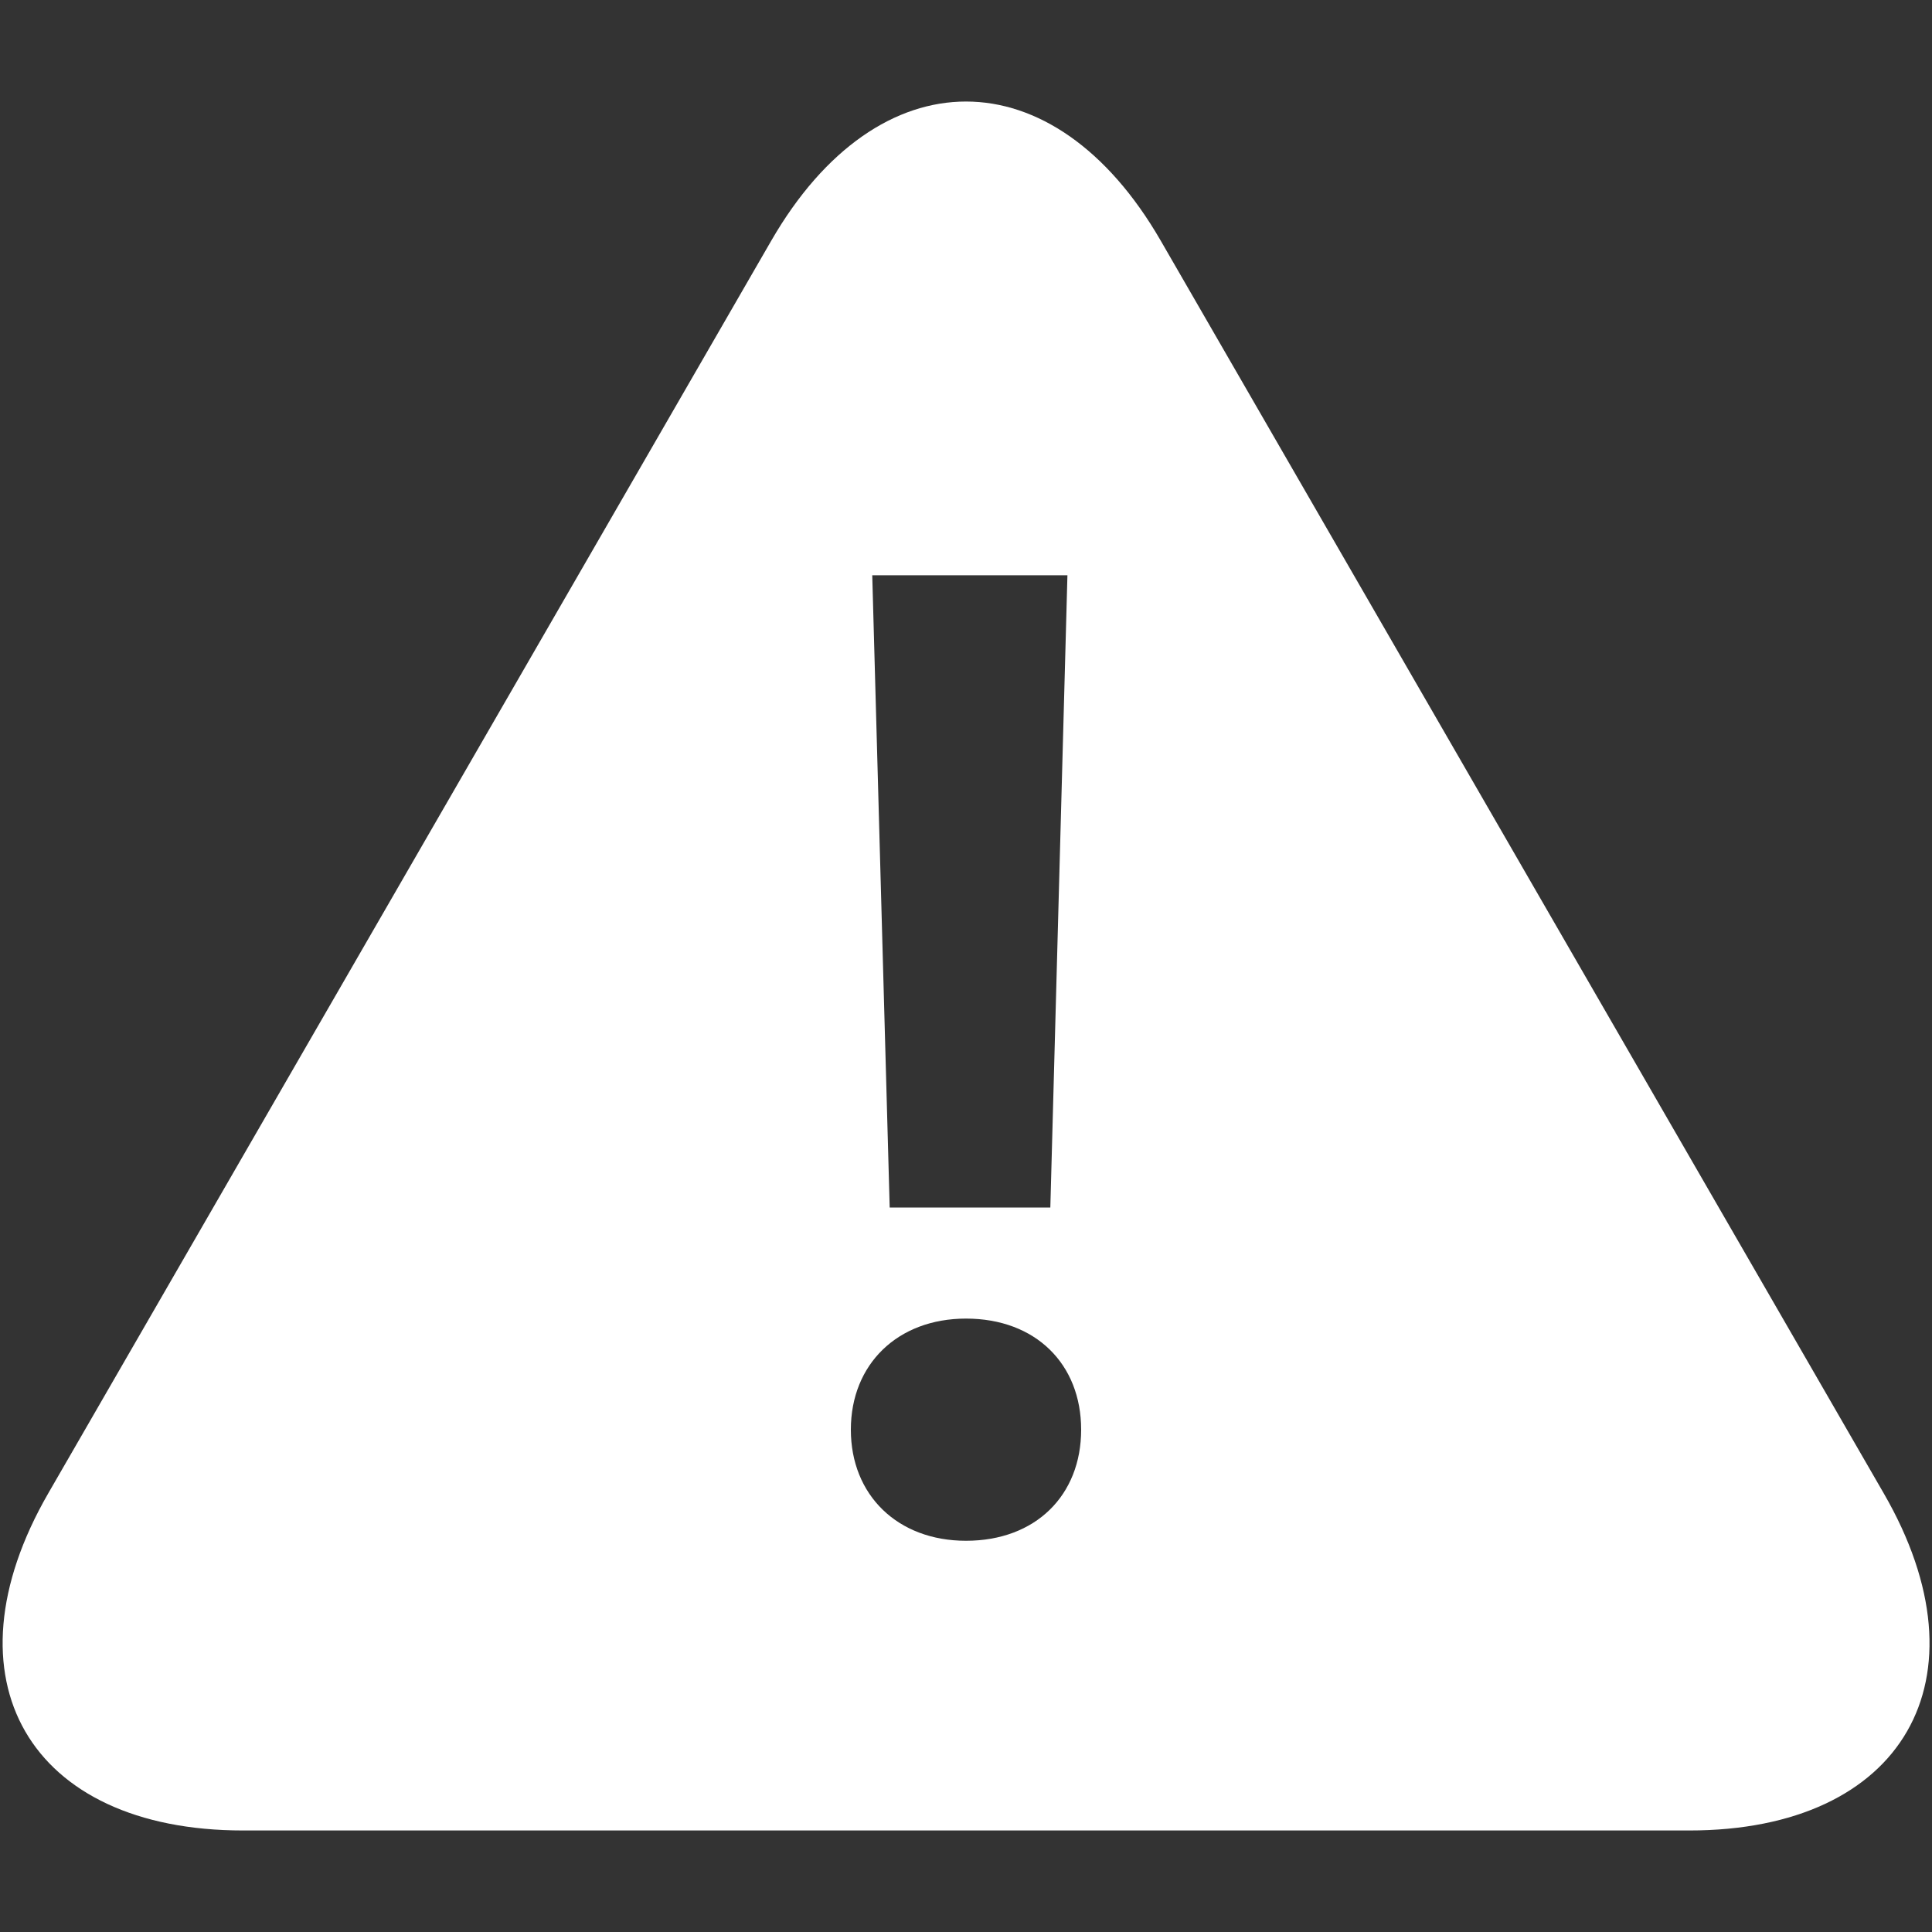
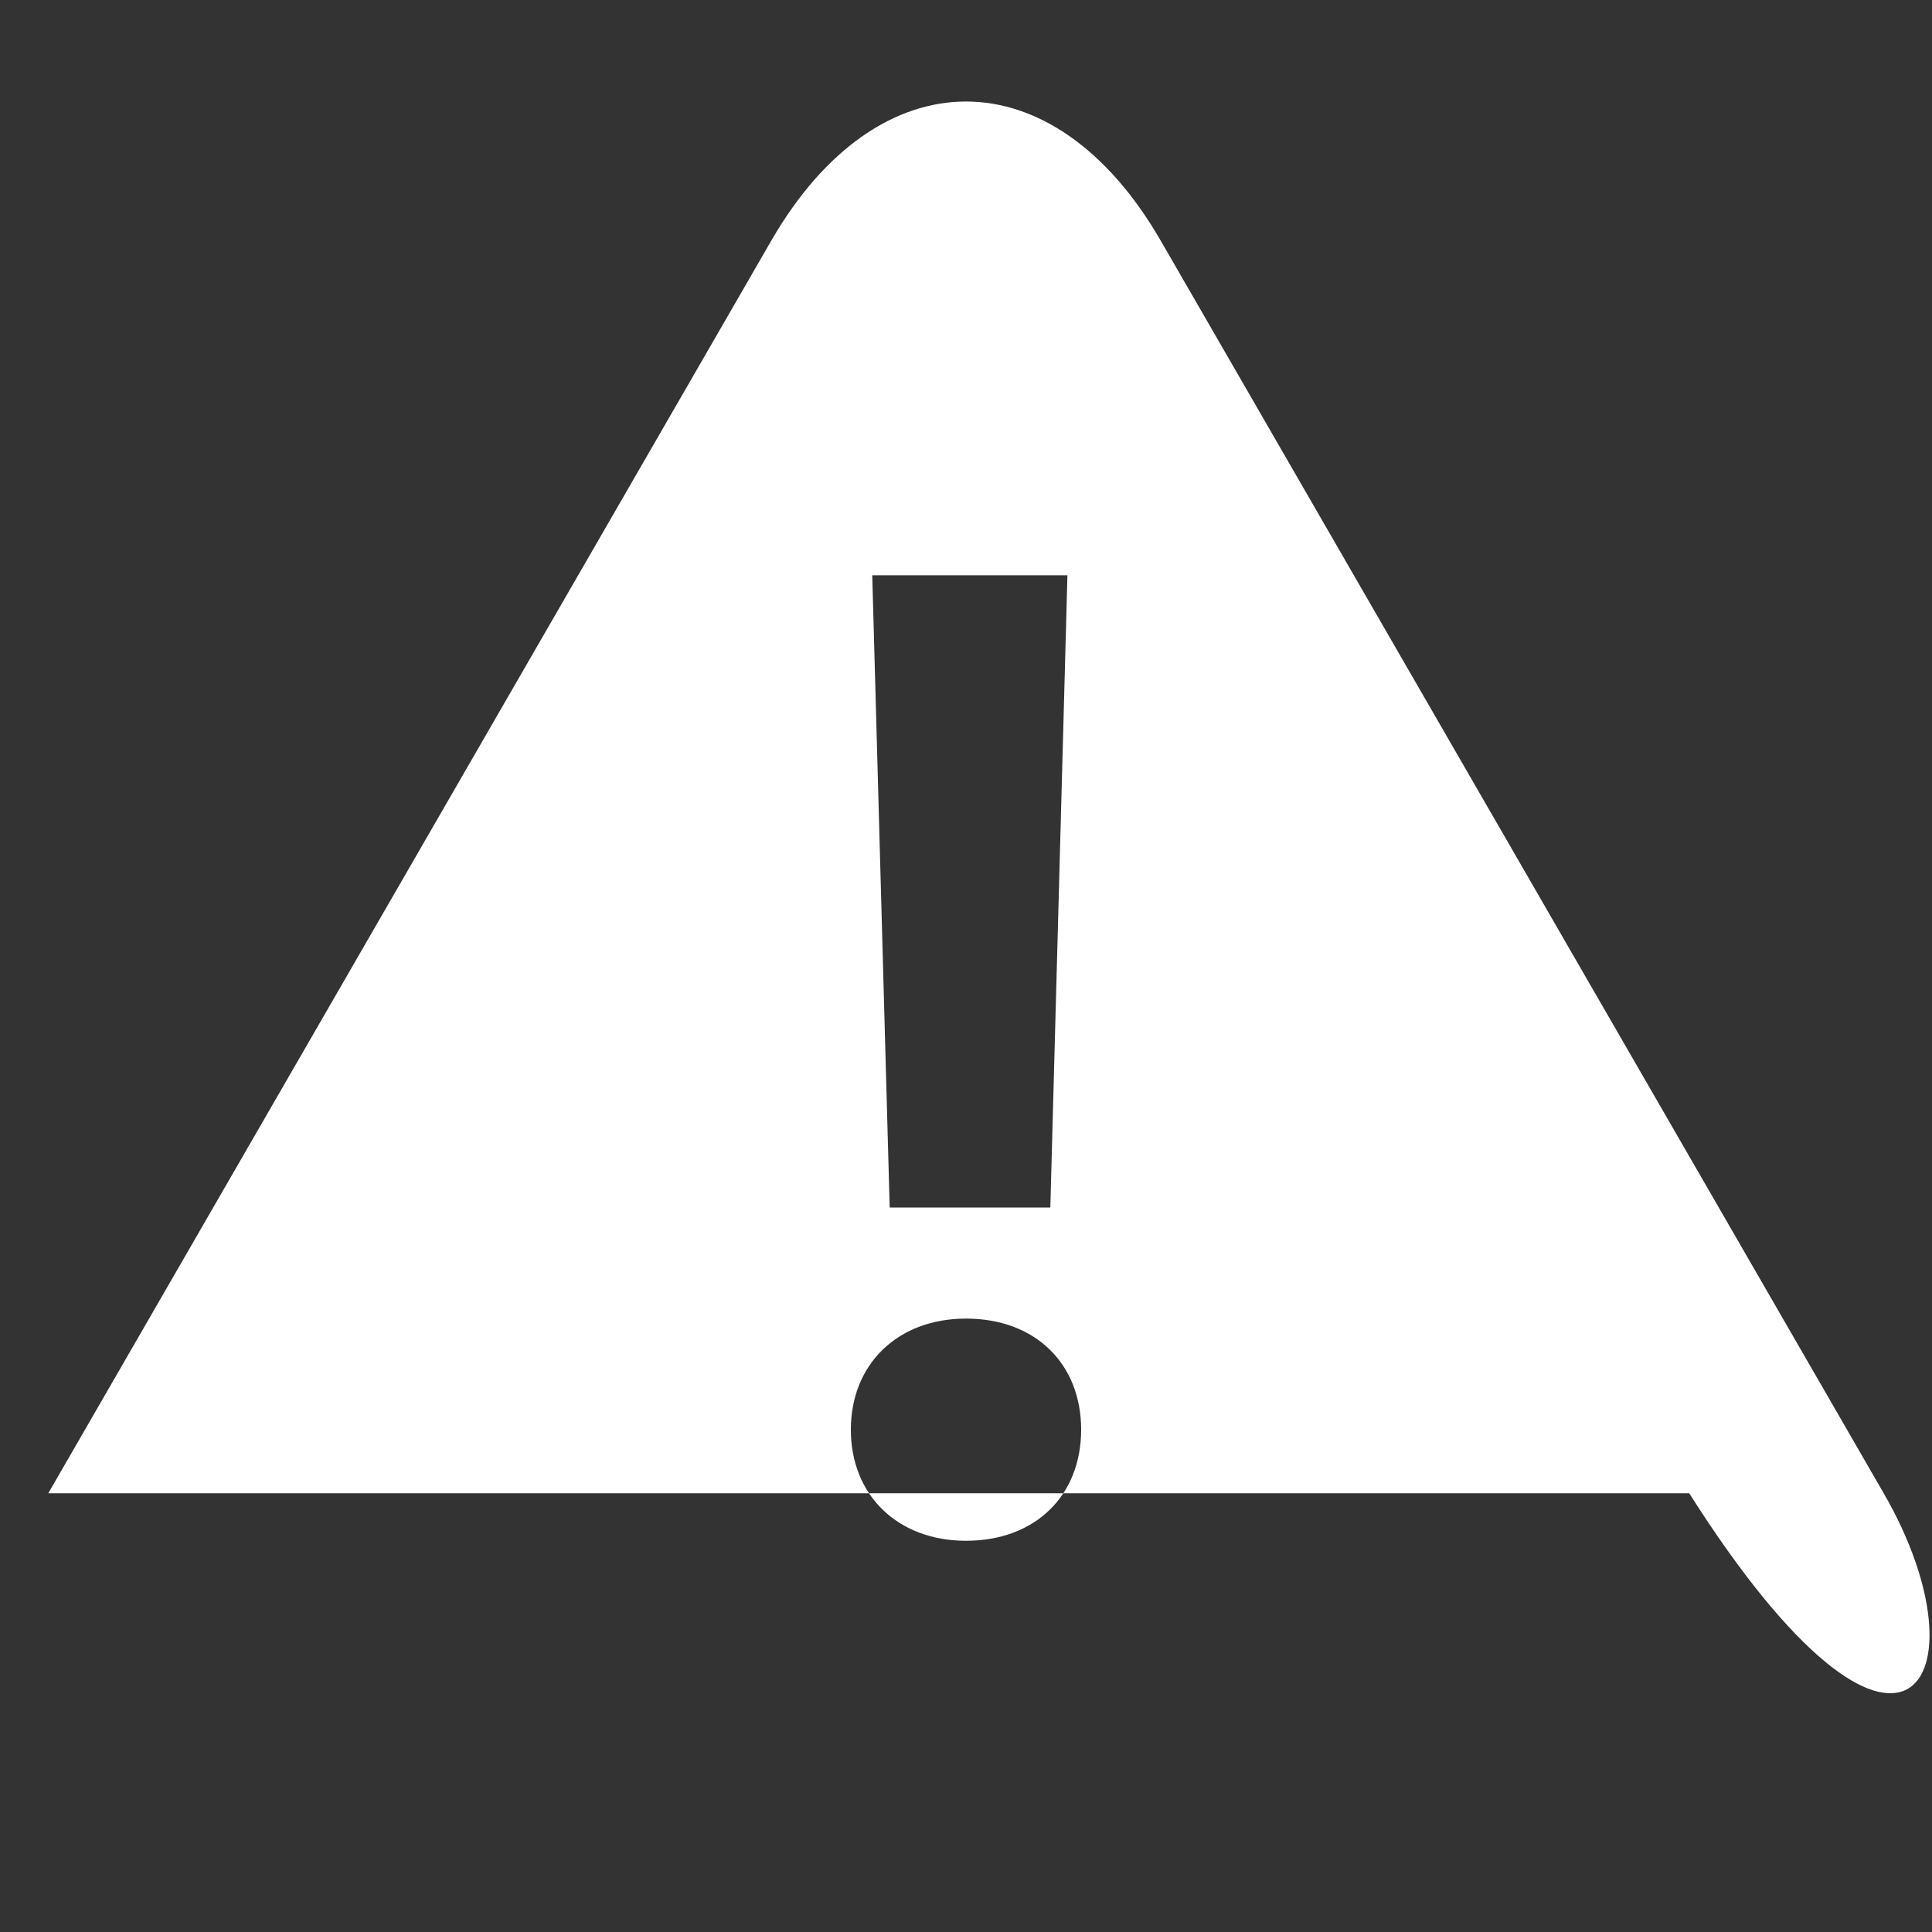
<svg xmlns="http://www.w3.org/2000/svg" id="Layer_1" data-name="Layer 1" viewBox="0 0 400 400">
  <rect x="0" y="0" width="400" height="400" fill="#333333" stroke="none" />
  <defs>
    <style>.cls-1{fill:#fff;}</style>
  </defs>
  <title>hairio_2</title>
-   <path class="cls-1" d="M390,309.16,240.31,49.82c-22.17-38.4-58.45-38.4-80.62,0L10,309.16c-22.17,38.4-4,69.82,40.31,69.82H349.73C394.07,379,412.21,347.56,390,309.16Zm-169-190.06L217.46,250H184.2L180.59,119.1ZM200,319c-14.14,0-23.84-9.43-23.84-23s9.7-23,23.84-23c14.42,0,23.84,9.42,23.84,23S214.42,319,200,319Z" />
+   <path class="cls-1" d="M390,309.16,240.31,49.82c-22.17-38.4-58.45-38.4-80.62,0L10,309.16H349.73C394.07,379,412.21,347.56,390,309.16Zm-169-190.06L217.46,250H184.2L180.59,119.1ZM200,319c-14.14,0-23.84-9.43-23.84-23s9.7-23,23.84-23c14.42,0,23.84,9.42,23.84,23S214.42,319,200,319Z" />
</svg>